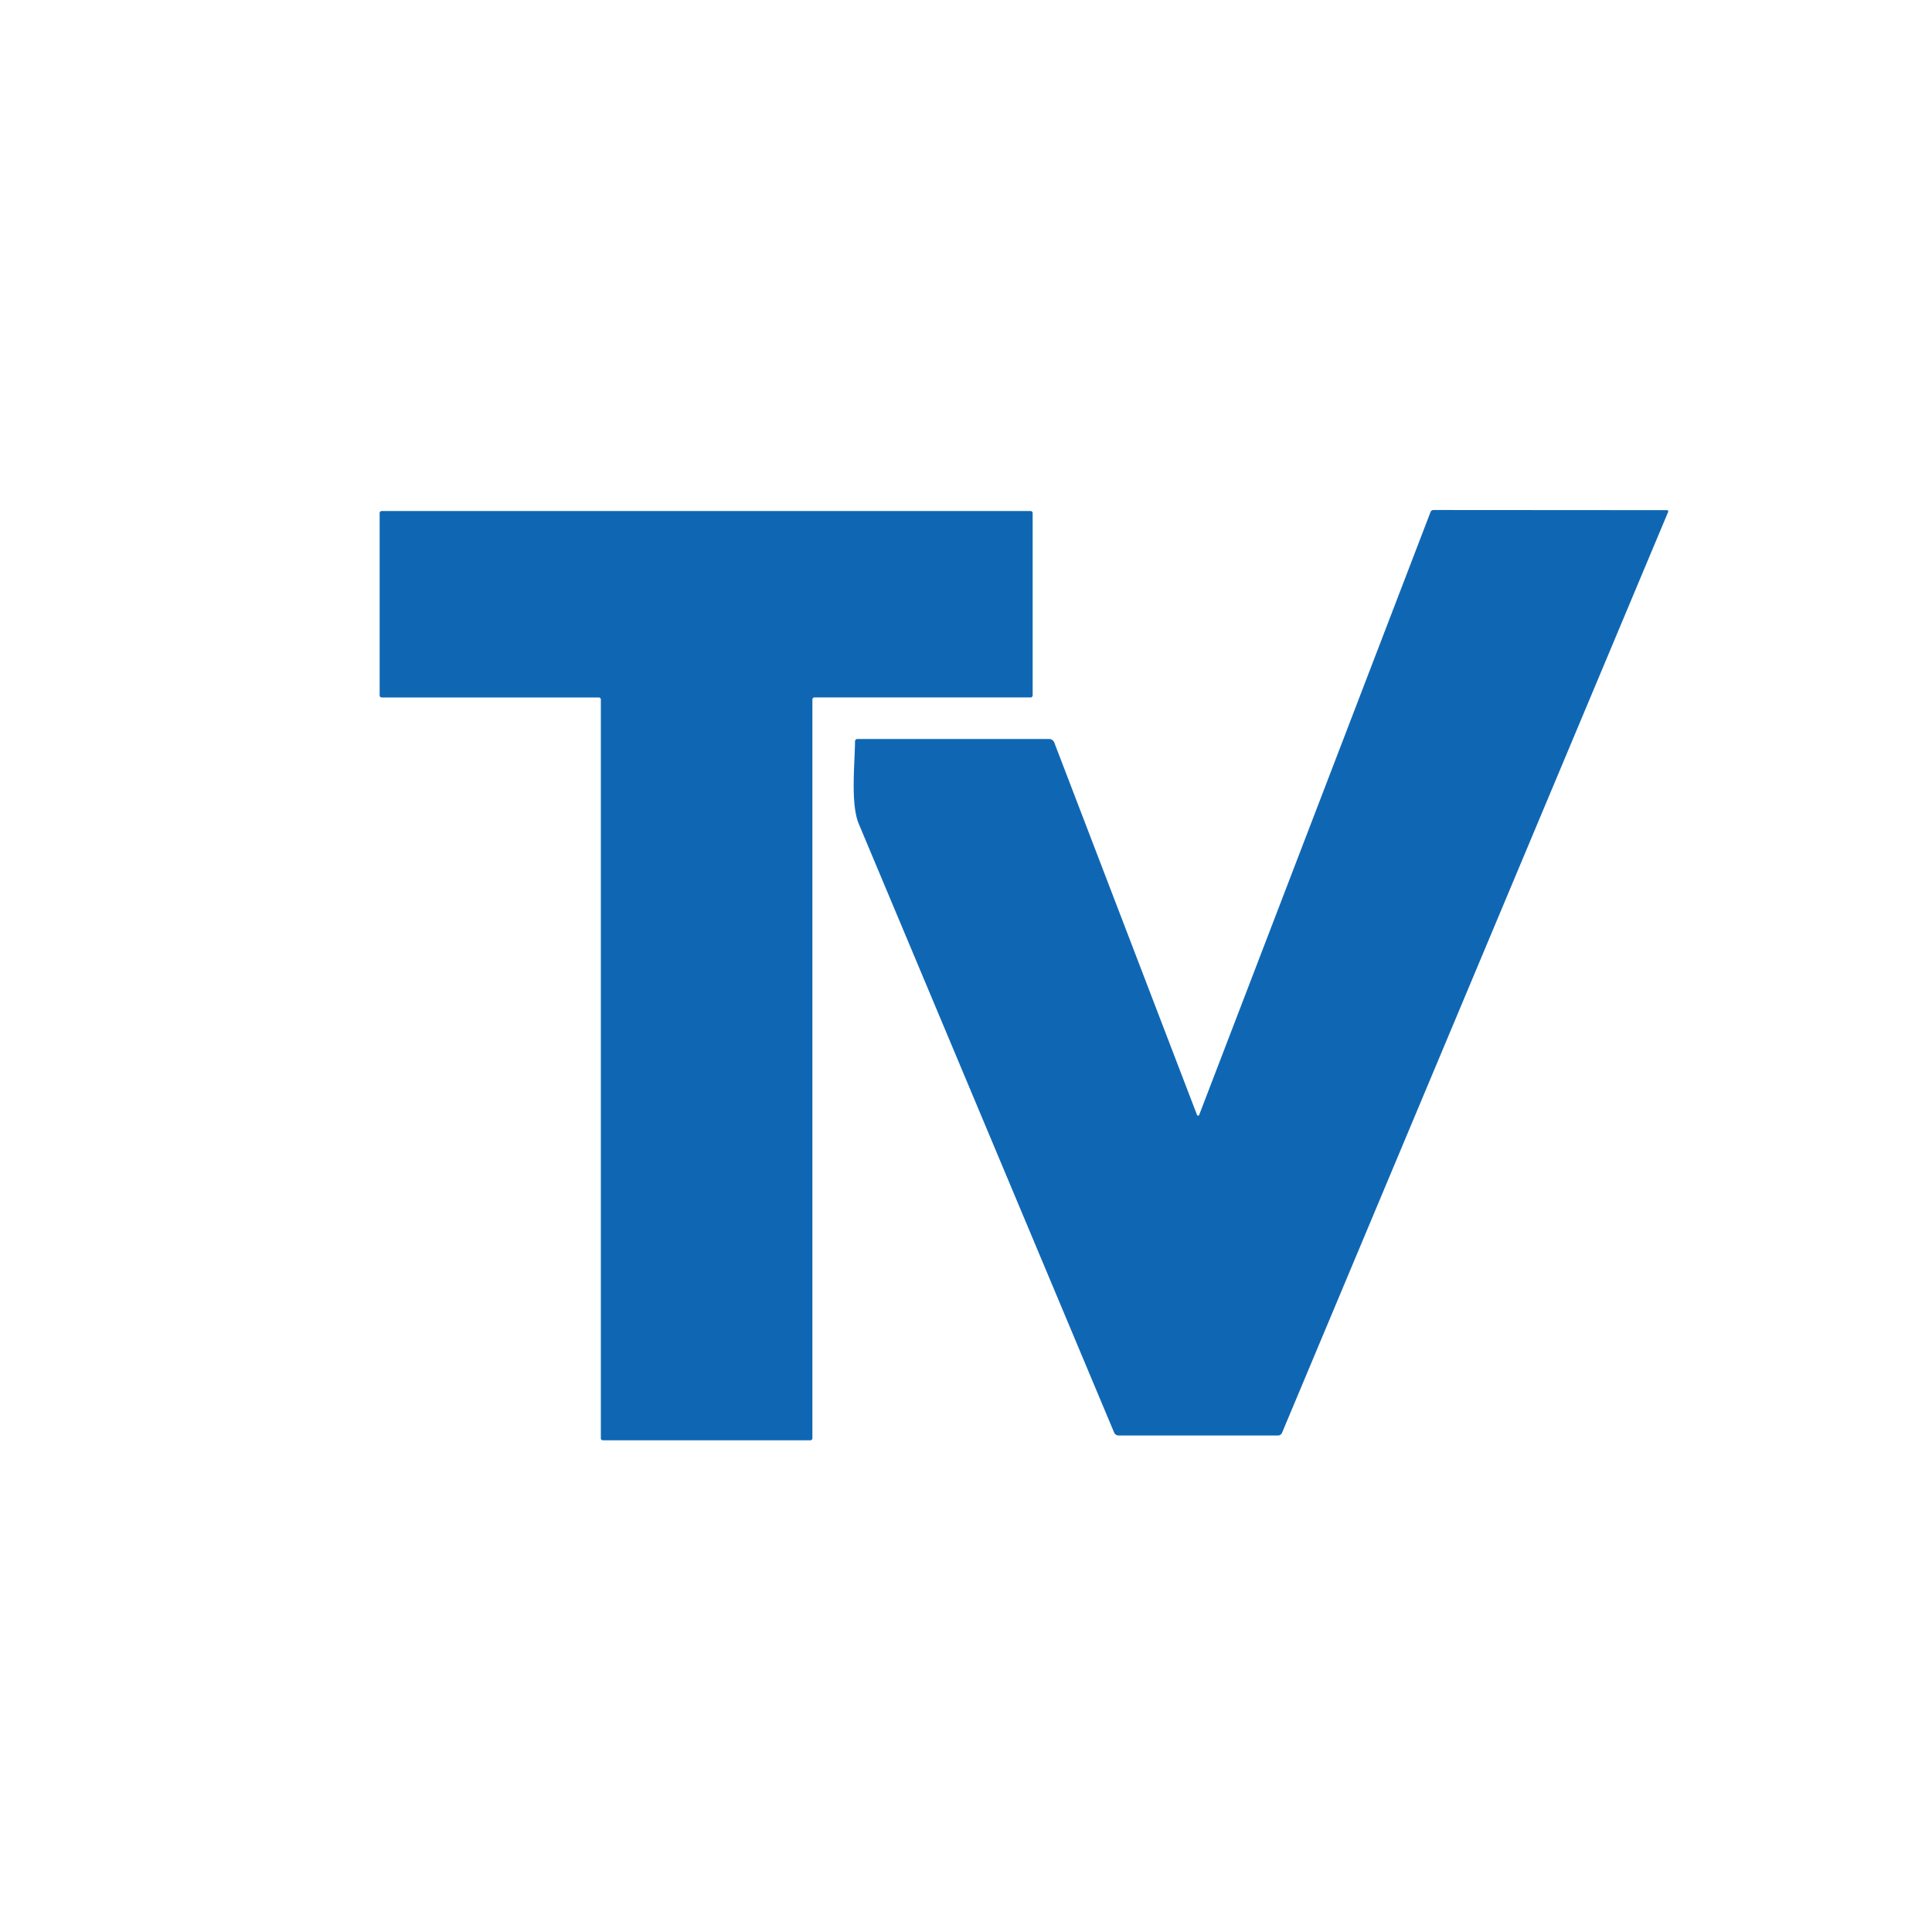
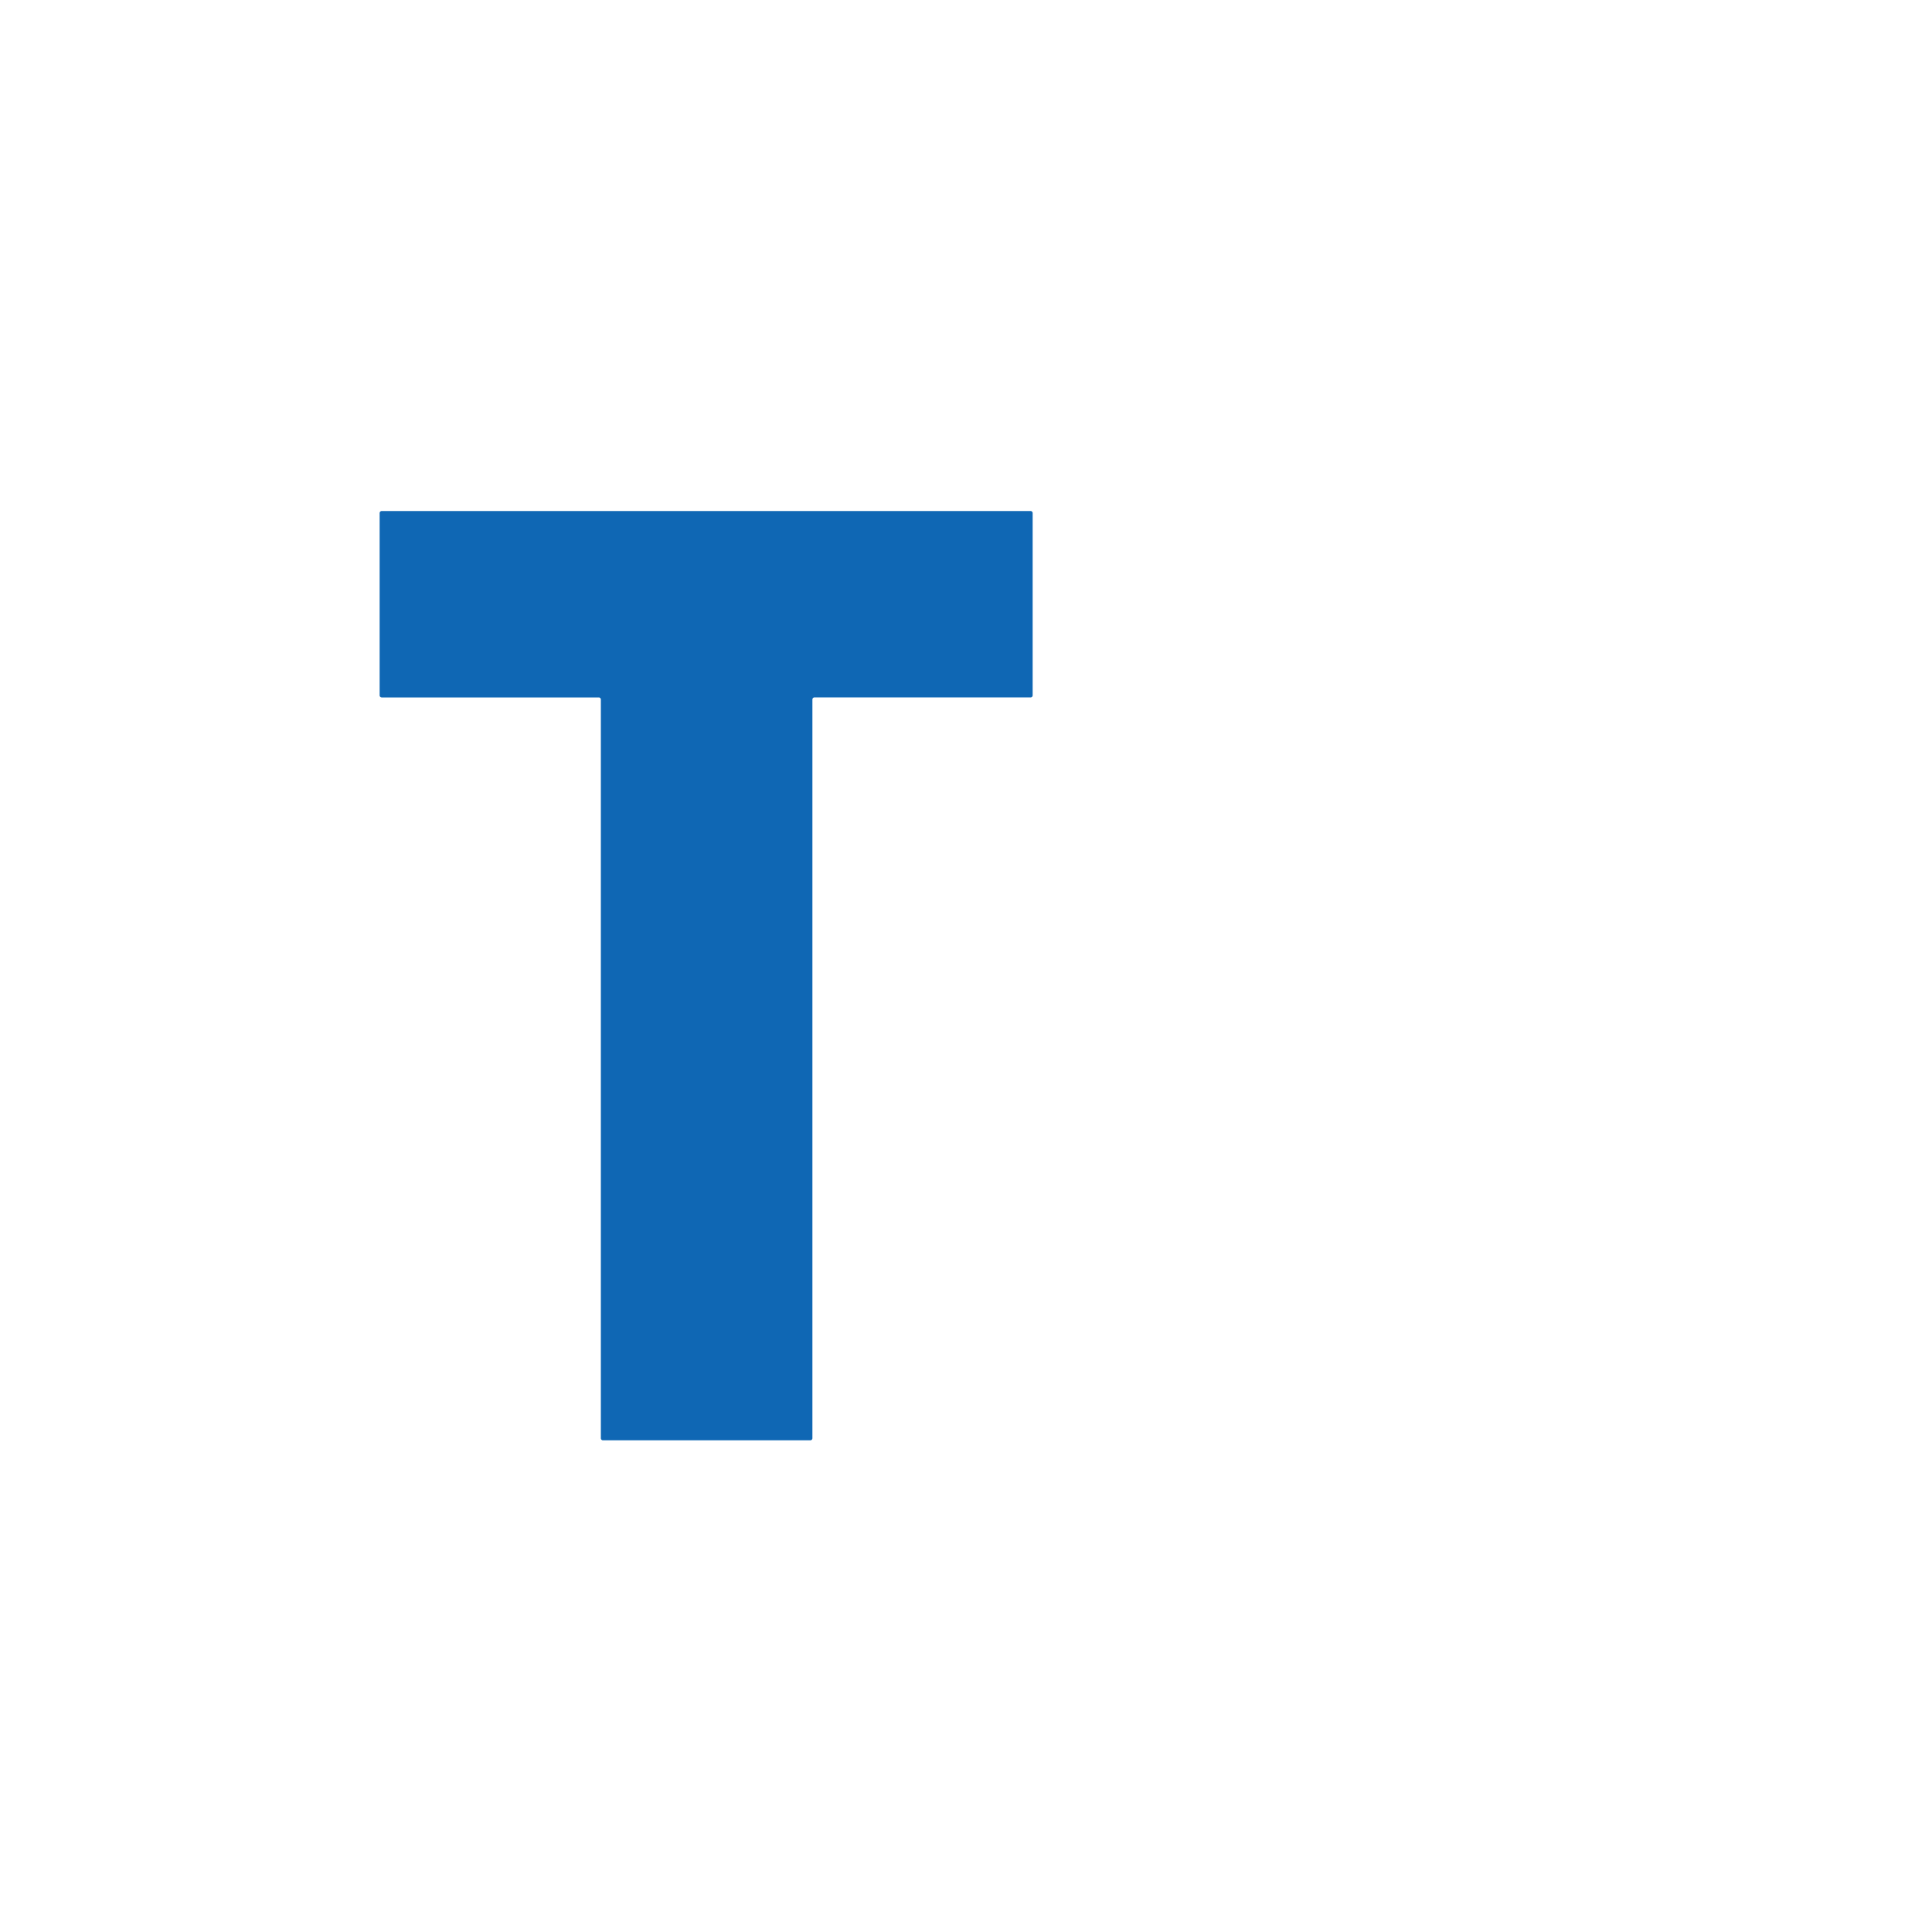
<svg xmlns="http://www.w3.org/2000/svg" fill="#0f67b4" height="500" viewBox="0 0 500 500" width="500">
-   <path d="M 309.78 288.53 A 0.31 0.30 44.8 0 0 310.35 288.53 L 370.22 132.51 A 0.82 0.81 10.5 0 1 370.98 131.99 L 431.42 132.03 A 0.32 0.31 11.4 0 1 431.72 132.47 L 331.79 370.81 A 1.13 1.13 0.0 0 1 330.75 371.50 L 289.48 371.50 A 1.25 1.24 78.7 0 1 288.33 370.73 Q 255.37 292.14 222.24 213.19 C 220.10 208.07 221.22 197.67 221.28 191.92 Q 221.29 191.25 221.96 191.25 L 271.50 191.25 A 1.46 1.44 79.3 0 1 272.85 192.18 L 309.78 288.53 Z" />
  <path d="M 154.96 180.50 L 98.79 180.50 A 0.54 0.54 0.0 0 1 98.25 179.96 L 98.25 132.79 A 0.54 0.54 0.0 0 1 98.79 132.25 L 266.71 132.25 A 0.54 0.54 0.0 0 1 267.25 132.79 L 267.25 179.96 A 0.54 0.54 0.0 0 1 266.71 180.50 L 210.79 180.49 A 0.54 0.54 0.0 0 0 210.25 181.03 L 210.25 372.21 A 0.54 0.54 0.0 0 1 209.71 372.75 L 156.04 372.75 A 0.54 0.54 0.0 0 1 155.50 372.21 L 155.50 181.04 A 0.54 0.54 0.0 0 0 154.96 180.50 Z" />
</svg>